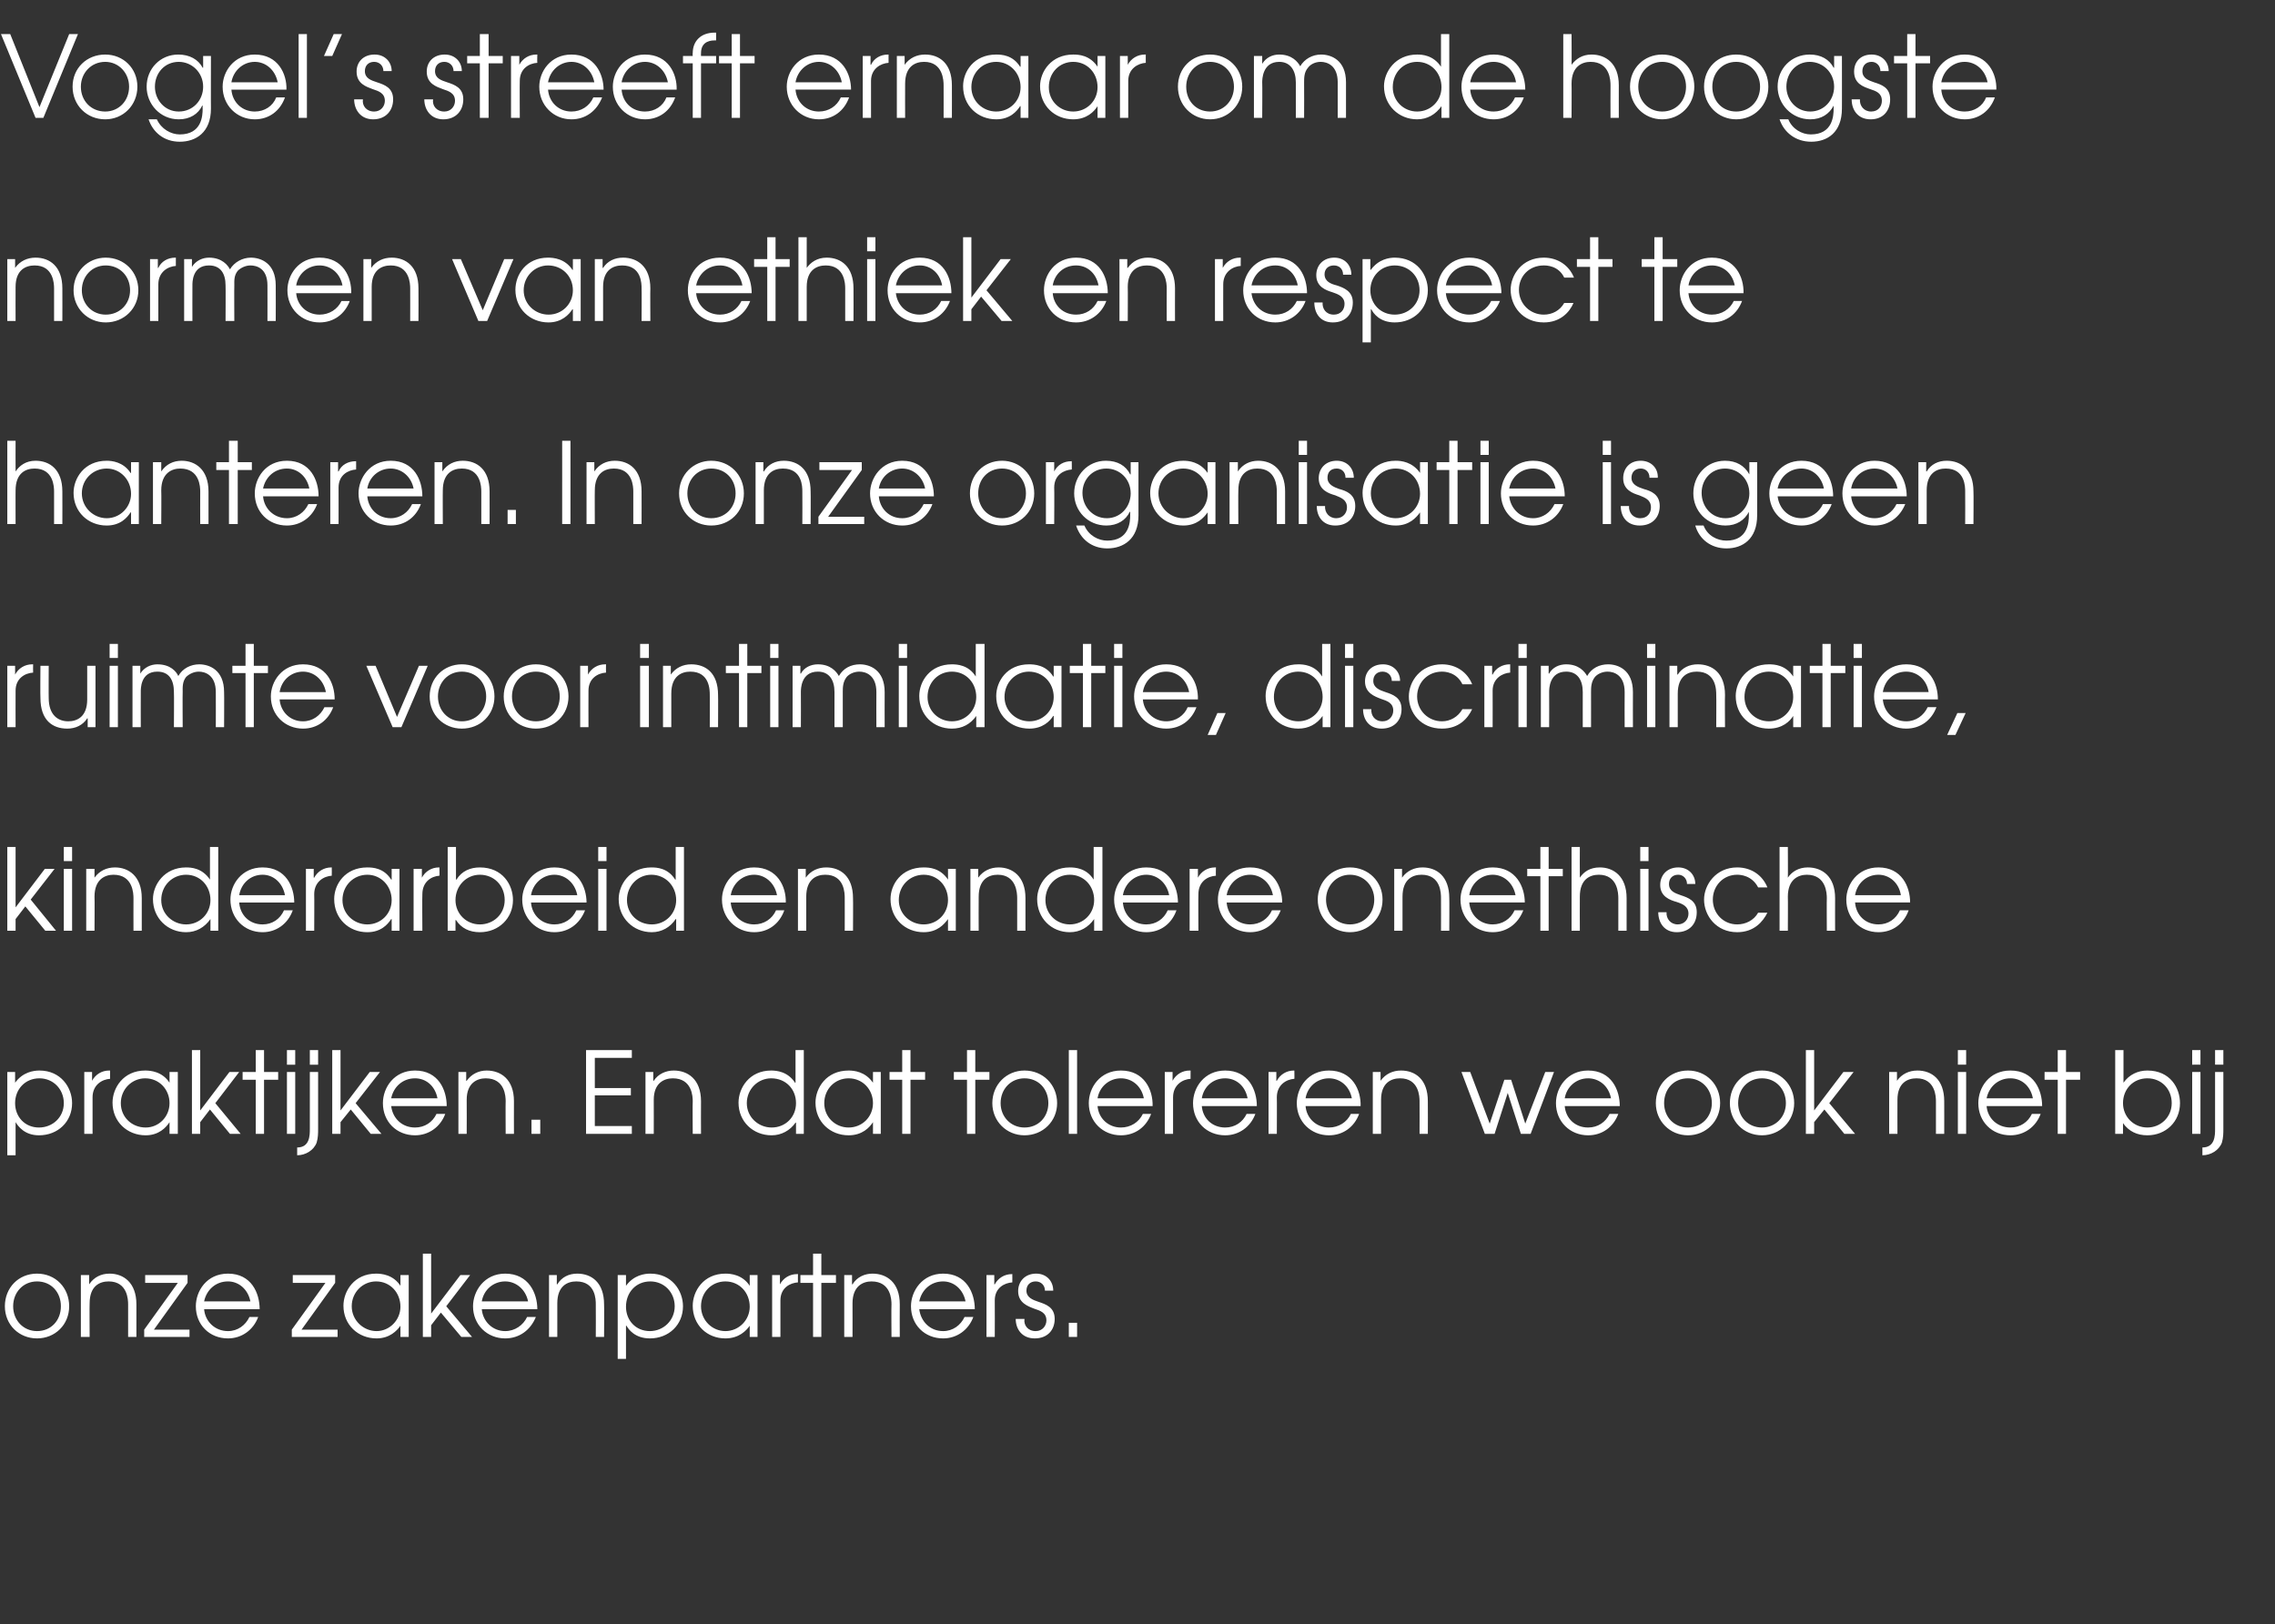
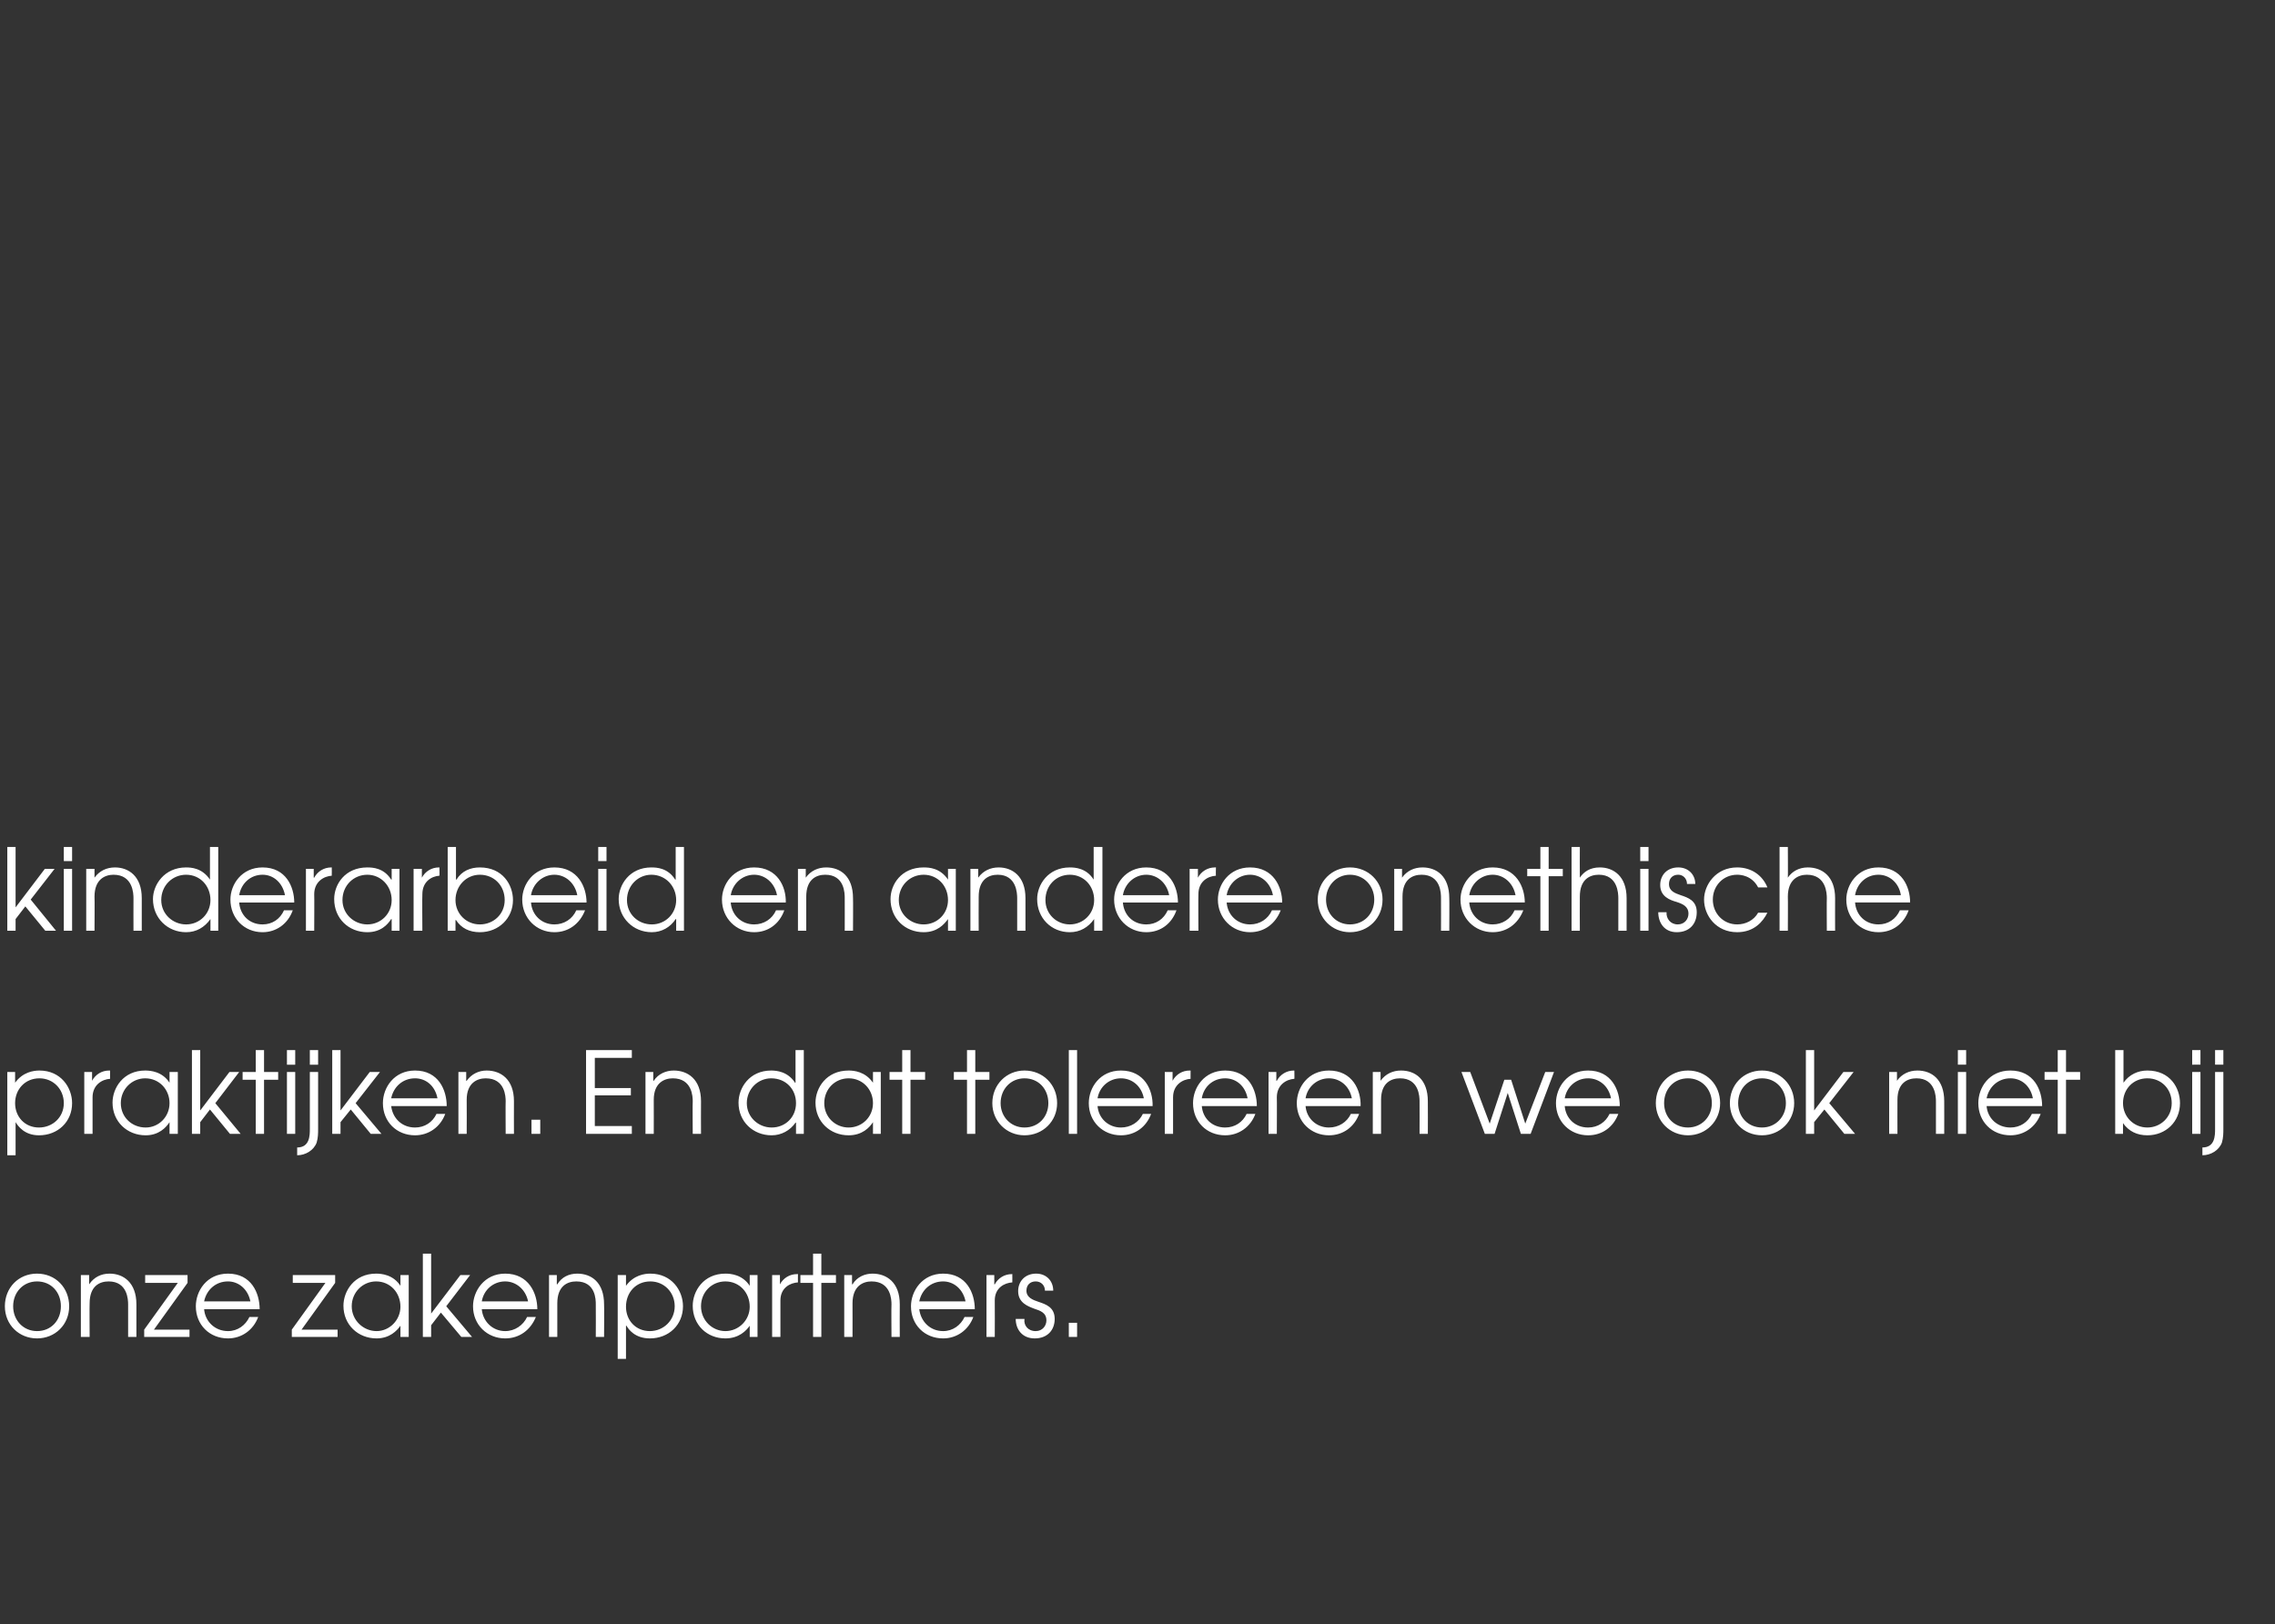
<svg xmlns="http://www.w3.org/2000/svg" version="1.1" width="467px" height="333.5px" viewBox="0 -7 467 333.5" style="top:-7px">
  <rect x="0" y="-7" width="467" height="333.5" fill="#333333" stroke="none" />
  <desc>Vogel s streeft ernaar om de hoogste normen van ethiek en respect te hanteren In onze organisatie is geen ruimte voo</desc>
  <defs />
  <g id="Polygon9671">
    <path d="m14.2 261.2c0 3.8-2.9 6.6-6.6 6.6c-3.7 0-6.6-2.8-6.6-6.6c0-3.8 2.8-6.7 6.6-6.7c3.8 0 6.6 2.9 6.6 6.7zm-11.5 0c0 2.9 2.1 5.1 4.9 5.1c2.9 0 4.9-2.2 4.9-5.1c0-2.9-2-5.1-4.9-5.1c-2.8 0-4.9 2.2-4.9 5.1zm13.9-6.4h1.7v1.9s.01-.03 0 0c1-1.5 2.5-2.2 4.2-2.2c2.8 0 5.5 1.8 5.5 6.3v6.7h-1.7s-.01-6.66 0-6.7c0-.9-.1-4.7-4-4.7c-1.8 0-3.9.9-3.9 4.5c-.04-.03 0 6.9 0 6.9h-1.8v-12.7zm13 11.2l6.9-9.6h-6.7v-1.6h8.7v1.6l-6.9 9.6h7.3v1.5h-9.3V266zm12.3-4.2c.2 2.5 2.2 4.5 4.9 4.5c2 0 3.6-1.2 4.4-2.9h1.8c-1 2.7-3.4 4.4-6.2 4.4c-3.8 0-6.6-2.8-6.6-6.6c0-3.1 2.2-6.7 6.6-6.7c4.8 0 6.5 4 6.5 7.3H41.9zm9.5-1.6c-.5-2.5-2.4-4.1-4.6-4.1c-2.5 0-4.4 1.7-4.9 4.1h9.5zm8.5 5.8l6.9-9.6h-6.7v-1.6h8.7v1.6l-6.9 9.6h7.4v1.5h-9.4V266zm24 1.5h-1.7v-2.3s0-.04 0 0c-.7 1-2.2 2.6-4.9 2.6c-3.8 0-6.8-2.8-6.8-6.7c0-3 2.2-6.6 6.7-6.6c1.1 0 3.5.2 5 2.5c0 .04 0 0 0 0v-2.2h1.7v12.7zm-11.7-6.3c0 2.9 2.4 5.1 5.1 5.1c2.7 0 4.9-2.3 4.9-5c0-2.9-2.1-5.2-5-5.2c-2.7 0-5 2.2-5 5.1zm14.6-10.8h1.7v12.3l6-7.9h2l-4.9 6.4l5.3 6.3h-2.2l-4.2-5l-2 2.6v2.4h-1.7v-17.1zm12.1 11.4c.2 2.5 2.2 4.5 4.8 4.5c2 0 3.7-1.2 4.5-2.9h1.8c-1.1 2.7-3.4 4.4-6.3 4.4c-3.7 0-6.6-2.8-6.6-6.6c0-3.1 2.3-6.7 6.6-6.7c4.8 0 6.6 4 6.6 7.3H98.9zm9.5-1.6c-.5-2.5-2.5-4.1-4.7-4.1c-2.4 0-4.4 1.7-4.8 4.1h9.5zm4.3-5.4h1.6v1.9s.06-.03.1 0c.9-1.5 2.4-2.2 4.1-2.2c2.9 0 5.5 1.8 5.5 6.3c.05.04 0 6.7 0 6.7h-1.7s.03-6.66 0-6.7c0-.9 0-4.7-4-4.7c-1.8 0-3.9.9-3.9 4.5v6.9h-1.7v-12.7zm14.1 0h1.7v2.2s0 .02 0 0c1.6-2.2 3.8-2.5 5-2.5c4.4 0 6.7 3.5 6.7 6.7c0 3.8-2.9 6.6-6.8 6.6c-3.1 0-4.4-1.9-4.8-2.6c-.01-.04-.1 0-.1 0v6.8h-1.7v-17.2zm1.7 6.5c0 2.8 2 5 4.9 5c2.8 0 5.1-2.2 5.1-5.1c0-2.9-2.2-5.1-5-5.1c-3 0-5 2.3-5 5.2zm27 6.2h-1.6v-2.3s-.02-.04 0 0c-.7 1-2.2 2.6-5 2.6c-3.8 0-6.7-2.8-6.7-6.7c0-3 2.2-6.6 6.7-6.6c1.1 0 3.5.2 5 2.5c-.02.04 0 0 0 0v-2.2h1.6v12.7zm-11.6-6.3c0 2.9 2.3 5.1 5 5.1c2.8 0 5-2.3 5-5c0-2.9-2.1-5.2-5-5.2c-2.8 0-5 2.2-5 5.1zm14.6-6.4h1.6v1.9s.04-.03 0 0c.7-1.3 2-2.1 3.5-2.1c.04-.04.2 0 .2 0c0 0-.02 1.68 0 1.7c-1.6.1-3.6 1.1-3.6 3.7v7.5h-1.7v-12.7zm8.4 1.6h-2.6v-1.6h2.6v-4.4h1.7v4.4h3v1.6h-3v11.1h-1.7v-11.1zm6.4-1.6h1.6v1.9s.08-.03.1 0c.9-1.5 2.5-2.2 4.1-2.2c2.9 0 5.6 1.8 5.6 6.3c-.03.04 0 6.7 0 6.7H183s-.05-6.66 0-6.7c0-.9-.1-4.7-4.1-4.7c-1.7 0-3.9.9-3.9 4.5c.02-.03 0 6.9 0 6.9h-1.7v-12.7zm15.4 7c.3 2.5 2.2 4.5 4.9 4.5c2 0 3.6-1.2 4.4-2.9h1.8c-1 2.7-3.4 4.4-6.2 4.4c-3.8 0-6.6-2.8-6.6-6.6c0-3.1 2.3-6.7 6.6-6.7c4.8 0 6.5 4 6.5 7.3h-11.4zm9.5-1.6c-.5-2.5-2.4-4.1-4.6-4.1c-2.5 0-4.4 1.7-4.9 4.1h9.5zm4.3-5.4h1.6v1.9s.08-.03.1 0c.7-1.3 2-2.1 3.5-2.1c-.01-.04.1 0 .1 0c0 0 .02 1.68 0 1.7c-1.6.1-3.6 1.1-3.6 3.7c.03.01 0 7.5 0 7.5h-1.7v-12.7zm7.8 9c-.2 1.3.7 2.5 2.3 2.5c1.4 0 2.2-1.1 2.2-2.2c0-1.6-1.3-2-2.5-2.4c-1.3-.5-3.3-1.2-3.3-3.6c0-2 1.4-3.6 3.7-3.6c2.1 0 3.5 1.5 3.5 3.5h-1.7c0-1.1-.8-1.9-1.9-1.9c-1.2 0-1.9.8-1.9 1.9c0 1.4 1.3 1.9 2.5 2.3c1.5.5 3.3 1.1 3.3 3.5c0 2.3-1.5 4-4.1 4c-2.6 0-3.9-1.9-3.9-4h1.8zm9.1.8h1.7v2.9h-1.7v-2.9z" stroke="none" fill="#ffffff" />
  </g>
  <g id="Polygon9670">
    <path d="m1.5 213.1h1.6v2.2s.03-.01 0 0c1.6-2.2 3.8-2.5 5-2.5c4.4 0 6.7 3.5 6.7 6.7c0 3.8-2.9 6.6-6.8 6.6c-3 0-4.3-1.9-4.8-2.7c.02.03 0 0 0 0v6.8H1.5v-17.1zm1.6 6.4c0 2.8 2 5 4.9 5c2.8 0 5.1-2.1 5.1-5c0-2.9-2.2-5.1-5-5.1c-3 0-5 2.3-5 5.1zm14.2-6.4h1.6v1.8s.04.04 0 0c.7-1.3 2-2.1 3.5-2.1c.04.03.2 0 .2 0c0 0-.02 1.75 0 1.7c-1.6.1-3.6 1.2-3.6 3.8v7.5h-1.7v-12.7zm19.2 12.7h-1.7v-2.4s0 .03 0 0c-.7 1.1-2.2 2.7-4.9 2.7c-3.8 0-6.8-2.8-6.8-6.7c0-3 2.2-6.6 6.7-6.6c1.1 0 3.5.2 5 2.5c0 .01 0 0 0 0v-2.2h1.7v12.7zm-11.7-6.3c0 2.9 2.3 5 5.1 5c2.7 0 4.9-2.2 4.9-5c0-2.8-2.1-5.1-5-5.1c-2.7 0-5 2.2-5 5.1zm14.6-10.9h1.7V221l6-7.9h2l-4.9 6.4l5.2 6.3h-2.2l-4.1-5l-2 2.6v2.4h-1.7v-17.2zm13.1 6.1h-2.7v-1.6h2.7v-4.5h1.7v4.5h2.9v1.6h-2.9v11.1h-1.7v-11.1zm6.4-1.6h1.7v12.7h-1.7v-12.7zm0-4.5h1.7v3h-1.7v-3zm6.4 16.2c0 .8 0 1.8-.3 2.8c-.6 1.6-2.3 2.6-4 2.6v-1.6c2.6 0 2.6-2.5 2.6-3.8v-11.7h1.7v11.7zm-1.7-16.2h1.7v3h-1.7v-3zm4.6 0h1.7V221l6-7.9h2.1l-5 6.4l5.3 6.3h-2.2l-4.1-5l-2.1 2.6v2.4h-1.7v-17.2zm12.1 11.5c.3 2.5 2.2 4.4 4.9 4.4c2 0 3.6-1.1 4.4-2.8h1.8c-1 2.7-3.4 4.4-6.2 4.4c-3.8 0-6.6-2.8-6.6-6.6c0-3.2 2.3-6.7 6.6-6.7c4.8 0 6.5 4 6.5 7.3H80.3zm9.5-1.6c-.5-2.6-2.4-4.1-4.6-4.1c-2.5 0-4.4 1.7-4.9 4.1h9.5zm4.3-5.4h1.6v1.8s.09.04.1 0c1-1.4 2.5-2.1 4.1-2.1c2.9 0 5.6 1.8 5.6 6.3c-.02.02 0 6.7 0 6.7h-1.7s-.04-6.68 0-6.7c0-.9-.1-4.7-4.1-4.7c-1.7 0-3.9.9-3.9 4.4c.03.04 0 7 0 7h-1.7v-12.7zm15 9.8h1.8v2.9h-1.8v-2.9zm11.2-14.3h9.4v1.6h-7.6v6.2h7.4v1.5h-7.4v6.3h7.6v1.6h-9.4v-17.2zm12.2 4.5h1.6v1.8s.08.04.1 0c.9-1.4 2.5-2.1 4.1-2.1c2.9 0 5.6 1.8 5.6 6.3c-.03.02 0 6.7 0 6.7h-1.7s-.05-6.68 0-6.7c0-.9-.1-4.7-4.1-4.7c-1.7 0-3.9.9-3.9 4.4c.02.04 0 7 0 7h-1.7v-12.7zm32.5 12.7h-1.6v-2.3s-.06-.03-.1 0c-1.1 1.6-2.9 2.6-4.9 2.6c-3.8 0-6.8-2.8-6.8-6.7c0-3 2.2-6.6 6.7-6.6c1.1 0 3.4.2 4.9 2.5h.1v-6.7h1.7v17.2zm-11.7-6.3c0 2.9 2.4 5 5.1 5c2.8 0 5-2.1 5-5c0-2.9-2.1-5.1-5.1-5.1c-2.7 0-5 2.2-5 5.1zm27.5 6.3h-1.6v-2.4s-.03.03 0 0c-.7 1.1-2.2 2.7-5 2.7c-3.8 0-6.8-2.8-6.8-6.7c0-3 2.2-6.6 6.8-6.6c1.1 0 3.4.2 5 2.5c-.03.01 0 0 0 0v-2.2h1.6v12.7zm-11.6-6.3c0 2.9 2.3 5 5 5c2.8 0 5-2.2 5-5c0-2.8-2.1-5.1-5-5.1c-2.8 0-5 2.2-5 5.1zm16-4.8h-2.6v-1.6h2.6v-4.5h1.7v4.5h3v1.6h-3v11.1h-1.7v-11.1zm13.3 0h-2.7v-1.6h2.7v-4.5h1.7v4.5h2.9v1.6h-2.9v11.1h-1.7v-11.1zm18.5 4.8c0 3.7-2.9 6.6-6.7 6.6c-3.7 0-6.6-2.9-6.6-6.6c0-3.8 2.9-6.7 6.6-6.7c3.8 0 6.7 2.9 6.7 6.7zm-11.6 0c0 2.8 2.1 5 4.9 5c2.9 0 4.9-2.2 4.9-5c0-2.9-2-5.1-4.9-5.1c-2.8 0-4.9 2.2-4.9 5.1zm14-10.9h1.7v17.2h-1.7v-17.2zm5.9 11.5c.2 2.5 2.2 4.4 4.8 4.4c2 0 3.7-1.1 4.5-2.8h1.7c-1 2.7-3.3 4.4-6.2 4.4c-3.7 0-6.6-2.8-6.6-6.6c0-3.2 2.3-6.7 6.6-6.7c4.8 0 6.6 4 6.5 7.3h-11.3zm9.5-1.6c-.5-2.6-2.5-4.1-4.7-4.1c-2.4 0-4.4 1.7-4.8 4.1h9.5zm4.3-5.4h1.6v1.8s.04.04 0 0c.7-1.3 2-2.1 3.5-2.1c.04.03.2 0 .2 0c0 0-.02 1.75 0 1.7c-1.6.1-3.6 1.2-3.6 3.8v7.5h-1.7v-12.7zm7.6 7c.2 2.5 2.1 4.4 4.8 4.4c2 0 3.6-1.1 4.4-2.8h1.8c-1 2.7-3.4 4.4-6.2 4.4c-3.8 0-6.6-2.8-6.6-6.6c0-3.2 2.3-6.7 6.6-6.7c4.8 0 6.5 4 6.5 7.3h-11.3zm9.4-1.6c-.5-2.6-2.4-4.1-4.6-4.1c-2.5 0-4.4 1.7-4.8 4.1h9.4zm4.3-5.4h1.6v1.8s.09.04.1 0c.7-1.3 2-2.1 3.5-2.1c-.01.03.1 0 .1 0c0 0 .03 1.75 0 1.7c-1.6.1-3.6 1.2-3.6 3.8c.04-.02 0 7.5 0 7.5h-1.7v-12.7zm7.6 7c.2 2.5 2.2 4.4 4.8 4.4c2 0 3.7-1.1 4.5-2.8h1.7c-1 2.7-3.3 4.4-6.2 4.4c-3.7 0-6.6-2.8-6.6-6.6c0-3.2 2.3-6.7 6.6-6.7c4.8 0 6.6 4 6.5 7.3H268zm9.5-1.6c-.5-2.6-2.5-4.1-4.7-4.1c-2.4 0-4.4 1.7-4.8 4.1h9.5zm4.3-5.4h1.6v1.8s.04.04 0 0c1-1.4 2.5-2.1 4.2-2.1c2.9 0 5.5 1.8 5.5 6.3c.03.02 0 6.7 0 6.7h-1.7s.02-6.68 0-6.7c0-.9-.1-4.7-4-4.7c-1.8 0-3.9.9-3.9 4.4v7h-1.7v-12.7zm18.2 0h1.8l4 10.6l3-9h1.4l2.9 9l4.1-10.6h1.8l-4.8 12.7h-2l-2.7-8.4l-2.7 8.4h-2l-4.8-12.7zm21.2 7c.2 2.5 2.1 4.4 4.8 4.4c2 0 3.6-1.1 4.4-2.8h1.8c-1 2.7-3.3 4.4-6.2 4.4c-3.7 0-6.6-2.8-6.6-6.6c0-3.2 2.3-6.7 6.6-6.7c4.8 0 6.5 4 6.5 7.3h-11.3zm9.5-1.6c-.5-2.6-2.5-4.1-4.7-4.1c-2.4 0-4.4 1.7-4.8 4.1h9.5zm22.4 1c0 3.7-2.9 6.6-6.6 6.6c-3.7 0-6.6-2.9-6.6-6.6c0-3.8 2.8-6.7 6.6-6.7c3.8 0 6.6 2.9 6.6 6.7zm-11.5 0c0 2.8 2 5 4.9 5c2.8 0 4.9-2.2 4.9-5c0-2.9-2.1-5.1-4.9-5.1c-2.9 0-4.9 2.2-4.9 5.1zm26.7 0c0 3.7-2.9 6.6-6.6 6.6c-3.8 0-6.6-2.9-6.6-6.6c0-3.8 2.8-6.7 6.6-6.7c3.7 0 6.6 2.9 6.6 6.7zm-11.5 0c0 2.8 2 5 4.9 5c2.8 0 4.9-2.2 4.9-5c0-2.9-2.1-5.1-4.9-5.1c-2.9 0-4.9 2.2-4.9 5.1zm13.9-10.9h1.7V221l6-7.9h2.1l-5 6.4l5.3 6.3h-2.2l-4.1-5l-2.1 2.6v2.4h-1.7v-17.2zm17.1 4.5h1.6v1.8s.03.04 0 0c1-1.4 2.5-2.1 4.2-2.1c2.9 0 5.5 1.8 5.5 6.3c.02.02 0 6.7 0 6.7h-1.7v-6.7c0-.9-.1-4.7-4-4.7c-1.8 0-3.9.9-3.9 4.4c-.02.04 0 7 0 7h-1.7v-12.7zm14.1 0h1.7v12.7h-1.7v-12.7zm0-4.5h1.7v3h-1.7v-3zm5.9 11.5c.2 2.5 2.2 4.4 4.9 4.4c2 0 3.6-1.1 4.4-2.8h1.8c-1 2.7-3.4 4.4-6.2 4.4c-3.8 0-6.6-2.8-6.6-6.6c0-3.2 2.2-6.7 6.6-6.7c4.8 0 6.5 4 6.5 7.3h-11.4zm9.5-1.6c-.5-2.6-2.4-4.1-4.6-4.1c-2.5 0-4.4 1.7-4.9 4.1h9.5zm5.1-3.8h-2.7v-1.6h2.7v-4.5h1.7v4.5h2.9v1.6h-2.9v11.1h-1.7v-11.1zm13.5-6.1v6.7s.03-.01 0 0c1.2-1.7 3-2.5 4.9-2.5c4.7 0 6.7 3.6 6.7 6.7c0 3.8-2.9 6.6-6.7 6.6c-2.1 0-3.8-.8-5-2.5c.04.01 0 0 0 0v2.2h-1.6v-17.2h1.7zm-.1 10.9c0 2.8 2.2 5 5 5c2.7 0 5-2.1 5-5c0-2.9-2.1-5.1-5-5.1c-2.9 0-5 2.2-5 5.1zm14.2-6.4h1.7v12.7H450v-12.7zm0-4.5h1.7v3H450v-3zm6.4 16.2c0 .8 0 1.8-.3 2.8c-.6 1.6-2.3 2.6-4 2.6v-1.6c2.6 0 2.6-2.5 2.6-3.8v-11.7h1.7v11.7zm-1.7-16.2h1.7v3h-1.7v-3z" stroke="none" fill="#ffffff" />
  </g>
  <g id="Polygon9669">
    <path d="m1.5 166.9h1.7v12.4l6-7.9h2l-4.9 6.3l5.2 6.4H9.3l-4.1-5l-2 2.6v2.4H1.5v-17.2zm11.6 4.5h1.7v12.7h-1.7v-12.7zm0-4.5h1.7v2.9h-1.7v-2.9zm4.6 4.5h1.7v1.8s0 .02 0 0c1-1.4 2.5-2.1 4.2-2.1c2.8 0 5.5 1.8 5.5 6.3c-.01-.01 0 6.7 0 6.7h-1.7s-.02-6.71 0-6.7c0-.9-.1-4.8-4.1-4.8c-1.7 0-3.9.9-3.9 4.5c.05.01 0 7 0 7h-1.7v-12.7zm27.1 12.7h-1.6v-2.4s-.04.05 0 0c-1.2 1.7-2.9 2.7-5 2.7c-3.8 0-6.8-2.9-6.8-6.8c0-2.9 2.3-6.5 6.8-6.5c1 0 3.3.1 4.9 2.5c-.03-.01 0 0 0 0v-6.7h1.7v17.2zm-11.7-6.3c0 2.9 2.4 5 5.1 5c2.8 0 5-2.2 5-5c0-2.9-2.1-5.2-5-5.2c-2.8 0-5.1 2.2-5.1 5.2zm16 .5c.2 2.6 2.1 4.5 4.8 4.5c2 0 3.6-1.1 4.4-2.9h1.8c-1 2.8-3.4 4.5-6.2 4.5c-3.8 0-6.6-2.9-6.6-6.7c0-3.1 2.3-6.6 6.6-6.6c4.8 0 6.5 4 6.5 7.2H49.1zm9.4-1.5c-.5-2.6-2.4-4.2-4.6-4.2c-2.5 0-4.4 1.8-4.8 4.2h9.4zm4.3-5.4h1.6v1.8s.09.02.1 0c.7-1.3 2-2.1 3.5-2.1h.1s.03 1.72 0 1.7c-1.6.1-3.6 1.2-3.6 3.8c.04-.05 0 7.5 0 7.5h-1.7v-12.7zM82 184.1h-1.6v-2.4h-.1c-.7 1.1-2.1 2.7-4.9 2.7c-3.8 0-6.8-2.8-6.8-6.8c0-3 2.2-6.5 6.8-6.5c1.1 0 3.4.1 4.9 2.5h.1v-2.2h1.6v12.7zm-11.7-6.3c0 2.9 2.4 5 5.1 5c2.8 0 5-2.2 5-5c0-2.9-2.2-5.2-5-5.2c-2.8 0-5.1 2.2-5.1 5.2zm14.6-6.4h1.7v1.8s.01.02 0 0c.7-1.3 2-2.1 3.5-2.1h.1s.05 1.72 0 1.7c-1.6.1-3.5 1.2-3.5 3.8c-.05-.05 0 7.5 0 7.5h-1.8v-12.7zm8.7-4.5v6.7s.08-.04.1 0c1.1-1.8 2.9-2.5 4.8-2.5c4.7 0 6.8 3.6 6.8 6.7c0 3.7-2.9 6.6-6.8 6.6c-2.1 0-3.8-.8-4.9-2.5h-.1v2.2h-1.6v-17.2h1.7zm-.1 10.9c0 2.8 2.2 5 5 5c2.8 0 5.1-2.1 5.1-5c0-3-2.2-5.2-5.1-5.2c-2.8 0-5 2.3-5 5.2zm15.5.5c.2 2.6 2.2 4.5 4.8 4.5c2 0 3.7-1.1 4.5-2.9h1.8c-1.1 2.8-3.4 4.5-6.3 4.5c-3.7 0-6.6-2.9-6.6-6.7c0-3.1 2.3-6.6 6.6-6.6c4.8 0 6.6 4 6.6 7.2H109zm9.5-1.5c-.5-2.6-2.5-4.2-4.7-4.2c-2.4 0-4.4 1.8-4.8 4.2h9.5zm4.3-5.4h1.7v12.7h-1.7v-12.7zm0-4.5h1.7v2.9h-1.7v-2.9zm17.6 17.2h-1.6v-2.4s-.08.05-.1 0c-1.1 1.7-2.9 2.7-4.9 2.7c-3.8 0-6.8-2.9-6.8-6.8c0-2.9 2.2-6.5 6.7-6.5c1.1 0 3.4.1 4.9 2.5h.1v-6.7h1.7v17.2zm-11.7-6.3c0 2.9 2.3 5 5.1 5c2.8 0 5-2.2 5-5c0-2.9-2.2-5.2-5.1-5.2c-2.7 0-5 2.2-5 5.2zm21.3.5c.2 2.6 2.2 4.5 4.8 4.5c2 0 3.7-1.1 4.5-2.9h1.7c-1 2.8-3.3 4.5-6.2 4.5c-3.7 0-6.6-2.9-6.6-6.7c0-3.1 2.3-6.6 6.6-6.6c4.8 0 6.6 4 6.5 7.2H150zm9.5-1.5c-.5-2.6-2.5-4.2-4.7-4.2c-2.4 0-4.4 1.8-4.8 4.2h9.5zm4.3-5.4h1.6v1.8s.05.02 0 0c1-1.4 2.5-2.1 4.2-2.1c2.9 0 5.5 1.8 5.5 6.3c.04-.01 0 6.7 0 6.7h-1.7s.02-6.71 0-6.7c0-.9 0-4.8-4-4.8c-1.8 0-3.9.9-3.9 4.5v7h-1.7v-12.7zm32.4 12.7h-1.6v-2.4s-.04 0 0 0c-.8 1.1-2.2 2.7-5 2.7c-3.8 0-6.8-2.8-6.8-6.8c0-3 2.2-6.5 6.8-6.5c1.1 0 3.4.1 5 2.5c-.04-.01 0 0 0 0v-2.2h1.6v12.7zm-11.7-6.3c0 2.9 2.4 5 5.1 5c2.8 0 5-2.2 5-5c0-2.9-2.1-5.2-5-5.2c-2.8 0-5.1 2.2-5.1 5.2zm14.7-6.4h1.6v1.8s.02.02 0 0c1-1.4 2.5-2.1 4.2-2.1c2.8 0 5.5 1.8 5.5 6.3c.01-.01 0 6.7 0 6.7h-1.7v-6.7c0-.9-.1-4.8-4-4.8c-1.8 0-3.9.9-3.9 4.5c-.03.01 0 7 0 7h-1.7v-12.7zm27.1 12.7h-1.7v-2.4s-.02.05 0 0c-1.2 1.7-2.9 2.7-5 2.7c-3.8 0-6.7-2.9-6.7-6.8c0-2.9 2.2-6.5 6.7-6.5c1 0 3.4.1 4.9 2.5c-.01-.01 0 0 0 0v-6.7h1.8v17.2zm-11.7-6.3c0 2.9 2.3 5 5 5c2.8 0 5-2.2 5-5c0-2.9-2.1-5.2-5-5.2c-2.8 0-5 2.2-5 5.2zm15.9.5c.2 2.6 2.1 4.5 4.8 4.5c2 0 3.6-1.1 4.4-2.9h1.8c-1 2.8-3.3 4.5-6.2 4.5c-3.7 0-6.6-2.9-6.6-6.7c0-3.1 2.3-6.6 6.6-6.6c4.8 0 6.5 4 6.5 7.2h-11.3zm9.5-1.5c-.5-2.6-2.5-4.2-4.7-4.2c-2.4 0-4.4 1.8-4.8 4.2h9.5zm4.2-5.4h1.7v1.8s.01.02 0 0c.7-1.3 2-2.1 3.5-2.1h.2s-.05 1.72 0 1.7c-1.7.1-3.6 1.2-3.6 3.8c-.04-.05 0 7.5 0 7.5h-1.8v-12.7zm7.6 6.9c.2 2.6 2.2 4.5 4.8 4.5c2 0 3.7-1.1 4.5-2.9h1.8c-1.1 2.8-3.4 4.5-6.3 4.5c-3.7 0-6.6-2.9-6.6-6.7c0-3.1 2.3-6.6 6.6-6.6c4.8 0 6.6 4 6.6 7.2h-11.4zm9.5-1.5c-.5-2.6-2.5-4.2-4.7-4.2c-2.4 0-4.4 1.8-4.8 4.2h9.5zm22.5.9c0 3.8-2.9 6.7-6.7 6.7c-3.7 0-6.6-2.9-6.6-6.7c0-3.7 2.9-6.6 6.6-6.6c3.8 0 6.7 2.9 6.7 6.6zm-11.6 0c0 2.9 2.1 5.1 4.9 5.1c2.9 0 5-2.2 5-5.1c0-2.8-2.1-5.1-5-5.1c-2.8 0-4.9 2.3-4.9 5.1zm14-6.3h1.6v1.8s.05.02 0 0c1-1.4 2.5-2.1 4.2-2.1c2.9 0 5.5 1.8 5.5 6.3c.04-.01 0 6.7 0 6.7h-1.7s.02-6.71 0-6.7c0-.9 0-4.8-4-4.8c-1.8 0-3.9.9-3.9 4.5v7h-1.7v-12.7zm15.4 6.9c.2 2.6 2.2 4.5 4.8 4.5c2 0 3.7-1.1 4.5-2.9h1.8c-1.1 2.8-3.4 4.5-6.3 4.5c-3.7 0-6.6-2.9-6.6-6.7c0-3.1 2.3-6.6 6.6-6.6c4.8 0 6.6 4 6.6 7.2h-11.4zm9.5-1.5c-.5-2.6-2.5-4.2-4.7-4.2c-2.4 0-4.4 1.8-4.8 4.2h9.5zm5.1-3.9h-2.7v-1.5h2.7v-4.5h1.7v4.5h2.9v1.5h-2.9v11.2h-1.7v-11.2zm6.4-6h1.7s-.03 6.32 0 6.3c.8-1.2 2.1-2.1 4.1-2.1c2.8 0 5.5 1.8 5.5 6.3c.01-.01 0 6.7 0 6.7h-1.7s-.01-6.71 0-6.7c0-.9-.1-4.8-4-4.8c-1.8 0-3.9.9-3.9 4.5c-.03.01 0 7 0 7h-1.7v-17.2zm14.1 4.5h1.7v12.7h-1.7v-12.7zm0-4.5h1.7v2.9h-1.7v-2.9zm5.4 13.4c-.1 1.3.8 2.5 2.3 2.5c1.4 0 2.2-1.1 2.2-2.2c0-1.5-1.2-2-2.4-2.4c-1.4-.4-3.4-1.1-3.4-3.5c0-2 1.4-3.6 3.7-3.6c2.1 0 3.5 1.5 3.5 3.4h-1.7c0-1.1-.8-1.9-1.8-1.9c-1.2 0-1.9.8-1.9 1.9c0 1.5 1.3 1.9 2.4 2.3c1.5.5 3.3 1.1 3.3 3.5c0 2.4-1.5 4.1-4.1 4.1c-2.6 0-3.8-2-3.8-4.1h1.7zm20.7.1c-.9 1.8-2.7 4-6.2 4c-4.3 0-6.8-3.4-6.8-6.7c0-3 2.4-6.6 6.8-6.6c2.9 0 5.2 1.6 6.2 4.1h-1.9c-1.3-2.5-3.7-2.6-4.3-2.6c-2.9 0-5 2.3-5 5.1c0 2.9 2.2 5.1 5 5.1c1.7 0 3.4-.8 4.3-2.4h1.9zm2.5-13.5h1.7s.04 6.32 0 6.3c.8-1.2 2.2-2.1 4.1-2.1c2.9 0 5.6 1.8 5.6 6.3c-.02-.01 0 6.7 0 6.7H375s-.04-6.71 0-6.7c0-.9-.1-4.8-4.1-4.8c-1.7 0-3.9.9-3.9 4.5c.04.01 0 7 0 7h-1.7v-17.2zm15.5 11.4c.2 2.6 2.1 4.5 4.8 4.5c2 0 3.6-1.1 4.4-2.9h1.8c-1 2.8-3.3 4.5-6.2 4.5c-3.8 0-6.6-2.9-6.6-6.7c0-3.1 2.3-6.6 6.6-6.6c4.8 0 6.5 4 6.5 7.2h-11.3zm9.4-1.5c-.4-2.6-2.4-4.2-4.6-4.2c-2.5 0-4.4 1.8-4.8 4.2h9.4z" stroke="none" fill="#ffffff" />
  </g>
  <g id="Polygon9668">
-     <path d="m1.5 129.7h1.6v1.8s.03-.01 0 0c.7-1.3 2-2.1 3.5-2.1c.03-.02.2 0 .2 0c0 0-.03 1.69 0 1.7c-1.7.1-3.6 1.2-3.6 3.7c-.02.03 0 7.5 0 7.5H1.5v-12.6zm18.1 12.6H18v-1.8h-.1c-.9 1.4-2.4 2.1-4.1 2.1c-3 0-5.5-1.7-5.5-6.3c-.05.03 0-6.6 0-6.6h1.7s-.03 6.63 0 6.6c0 3.6 2 4.8 4 4.8c1.8 0 3.9-.9 3.9-4.5v-6.9h1.7v12.6zm2.9-12.6h1.7v12.6h-1.7v-12.6zm0-4.5h1.7v2.9h-1.7v-2.9zm4.7 4.5h1.6v1.6s.04 0 0 0c.8-1.3 2.2-1.9 3.5-1.9c2.7 0 3.9 1.5 4.3 2.4c.9-1.6 2.6-2.4 4.3-2.4c2 0 5.1 1.1 5.1 5.7c.04 0 0 7.2 0 7.2h-1.7s.02-7.22 0-7.2c0-3.5-2.2-4.2-3.5-4.2c-1 0-2 .5-2.6 1.1c-.8 1-.7 2.2-.7 3.1c-.04-.02 0 7.2 0 7.2h-1.8s.05-7.22 0-7.2c0-2.5-1-4.2-3.4-4.2c-3.5 0-3.4 3.6-3.4 4.2c-.02-.02 0 7.2 0 7.2h-1.7v-12.6zm23.2 1.5h-2.7v-1.5h2.7v-4.5h1.7v4.5h2.9v1.5h-2.9v11.1h-1.7v-11.1zm7 5.4c.2 2.5 2.1 4.5 4.8 4.5c2 0 3.6-1.2 4.4-2.9h1.8c-1 2.7-3.3 4.4-6.2 4.4c-3.7 0-6.6-2.8-6.6-6.6c0-3.1 2.3-6.6 6.6-6.6c4.8 0 6.5 3.9 6.5 7.2H57.4zm9.5-1.5c-.5-2.6-2.5-4.2-4.7-4.2c-2.4 0-4.4 1.7-4.8 4.2h9.5zm8.3-5.4h1.9l4.4 10.5l4.5-10.5h1.8l-5.4 12.6h-1.8l-5.4-12.6zm26.3 6.3c0 3.8-2.9 6.6-6.7 6.6c-3.7 0-6.6-2.8-6.6-6.6c0-3.8 2.9-6.6 6.6-6.6c3.8 0 6.7 2.8 6.7 6.6zm-11.6 0c0 2.9 2.1 5.1 4.9 5.1c2.9 0 5-2.2 5-5.1c0-2.9-2.1-5.1-5-5.1c-2.8 0-4.9 2.2-4.9 5.1zm26.8 0c0 3.8-2.9 6.6-6.7 6.6c-3.7 0-6.6-2.8-6.6-6.6c0-3.8 2.9-6.6 6.6-6.6c3.8 0 6.7 2.8 6.7 6.6zm-11.6 0c0 2.9 2.1 5.1 4.9 5.1c2.9 0 4.9-2.2 4.9-5.1c0-2.9-2-5.1-4.9-5.1c-2.8 0-4.9 2.2-4.9 5.1zm14-6.3h1.6v1.8s.03-.01 0 0c.7-1.3 2-2.1 3.5-2.1c.03-.02.2 0 .2 0c0 0-.03 1.69 0 1.7c-1.7.1-3.6 1.2-3.6 3.7c-.02.03 0 7.5 0 7.5h-1.7v-12.6zm12.3 0h1.8v12.6h-1.8v-12.6zm0-4.5h1.8v2.9h-1.8v-2.9zm4.7 4.5h1.6v1.8s.05-.01 0 0c1-1.4 2.5-2.1 4.2-2.1c2.9 0 5.5 1.7 5.5 6.3c.04-.04 0 6.6 0 6.6h-1.7s.02-6.64 0-6.6c0-1 0-4.8-4-4.8c-1.8 0-3.9.9-3.9 4.5v6.9h-1.7v-12.6zm15.6 1.5H149v-1.5h2.7v-4.5h1.7v4.5h2.9v1.5h-2.9v11.1h-1.7v-11.1zm6.4-1.5h1.7v12.6h-1.7v-12.6zm0-4.5h1.7v2.9h-1.7v-2.9zm4.6 4.5h1.6v1.6h.1c.7-1.3 2.1-1.9 3.5-1.9c2.6 0 3.8 1.5 4.3 2.4c.9-1.6 2.5-2.4 4.3-2.4c2 0 5.1 1.1 5.1 5.7c-.02 0 0 7.2 0 7.2h-1.7s-.03-7.22 0-7.2c0-3.5-2.2-4.2-3.5-4.2c-1.1 0-2.1.5-2.6 1.1c-.8 1-.8 2.2-.8 3.1v7.2h-1.7s-.01-7.22 0-7.2c0-2.5-1.1-4.2-3.4-4.2c-3.5 0-3.5 3.6-3.5 4.2c.03-.02 0 7.2 0 7.2h-1.7v-12.6zm21.8 0h1.7v12.6h-1.7v-12.6zm0-4.5h1.7v2.9h-1.7v-2.9zm17.6 17.1h-1.7V140s-.02.02 0 0c-1.2 1.7-2.9 2.6-5 2.6c-3.8 0-6.7-2.8-6.7-6.7c0-3 2.2-6.5 6.7-6.5c1 0 3.4.1 4.9 2.5c-.01-.04 0 0 0 0v-6.7h1.8v17.1zm-11.7-6.2c0 2.9 2.3 5 5 5c2.8 0 5-2.2 5-5c0-2.9-2.1-5.2-5-5.2c-2.8 0-5 2.2-5 5.2zm27.5 6.2h-1.6V140s-.08-.03-.1 0c-.7 1.1-2.2 2.6-4.9 2.6c-3.8 0-6.8-2.7-6.8-6.7c0-3 2.2-6.5 6.7-6.5c1.1 0 3.5.1 5 2.5c.02-.04.1 0 .1 0v-2.2h1.6v12.6zm-11.7-6.2c0 2.9 2.4 5 5.1 5c2.8 0 5-2.2 5-5c0-2.9-2.2-5.2-5.1-5.2c-2.7 0-5 2.2-5 5.2zm16.1-4.9h-2.7v-1.5h2.7v-4.5h1.7v4.5h2.9v1.5H224v11.1h-1.7v-11.1zm6.4-1.5h1.7v12.6h-1.7v-12.6zm0-4.5h1.7v2.9h-1.7v-2.9zm5.9 11.4c.2 2.5 2.2 4.5 4.8 4.5c2 0 3.7-1.2 4.4-2.9h1.8c-1 2.7-3.3 4.4-6.2 4.4c-3.7 0-6.6-2.8-6.6-6.6c0-3.1 2.3-6.6 6.6-6.6c4.8 0 6.6 3.9 6.5 7.2h-11.3zm9.5-1.5c-.5-2.6-2.5-4.2-4.7-4.2c-2.4 0-4.4 1.7-4.8 4.2h9.5zm5.8 4.3h1.7l-2 4.5h-1.7l2-4.5zm23.2 2.9h-1.6V140s-.02.02 0 0c-1.2 1.7-2.9 2.6-5 2.6c-3.8 0-6.7-2.8-6.7-6.7c0-3 2.2-6.5 6.7-6.5c1 0 3.4.1 4.9 2.5c-.01-.04 0 0 0 0v-6.7h1.7v17.1zm-11.6-6.2c0 2.9 2.3 5 5 5c2.8 0 5-2.2 5-5c0-2.9-2.1-5.2-5-5.2c-2.8 0-5 2.2-5 5.2zm14.6-6.4h1.7v12.6h-1.7v-12.6zm0-4.5h1.7v2.9h-1.7v-2.9zm5.4 13.4c-.1 1.3.7 2.5 2.3 2.5c1.4 0 2.2-1.1 2.2-2.2c0-1.6-1.3-2-2.5-2.4c-1.3-.5-3.3-1.2-3.3-3.6c0-2 1.4-3.5 3.7-3.5c2.1 0 3.5 1.5 3.5 3.4h-1.7c0-1.1-.8-1.9-1.9-1.9c-1.2 0-1.9.8-1.9 1.9c0 1.4 1.3 1.9 2.5 2.3c1.5.5 3.3 1.1 3.3 3.5c0 2.3-1.5 4-4.1 4c-2.6 0-3.8-1.9-3.8-4h1.7zm20.7 0c-.9 1.9-2.7 4-6.2 4c-4.4 0-6.8-3.3-6.8-6.6c0-3.1 2.4-6.6 6.8-6.6c2.9 0 5.2 1.6 6.2 4.1h-2c-1.2-2.5-3.6-2.6-4.2-2.6c-3 0-5.1 2.3-5.1 5.1c0 2.9 2.3 5.1 5.1 5.1c1.7 0 3.3-.9 4.2-2.5h2zm2.5-8.9h1.6v1.8h.1c.6-1.3 2-2.1 3.5-2.1c-.03-.02.1 0 .1 0c0 0 .01 1.69 0 1.7c-1.6.1-3.6 1.2-3.6 3.7c.02.03 0 7.5 0 7.5h-1.7v-12.6zm7 0h1.7v12.6h-1.7v-12.6zm0-4.5h1.7v2.9h-1.7v-2.9zm4.6 4.5h1.6v1.6h.1c.7-1.3 2.1-1.9 3.5-1.9c2.6 0 3.8 1.5 4.3 2.4c.9-1.6 2.5-2.4 4.3-2.4c2 0 5.1 1.1 5.1 5.7c-.02 0 0 7.2 0 7.2h-1.7s-.03-7.22 0-7.2c0-3.5-2.2-4.2-3.5-4.2c-1.1 0-2.1.5-2.6 1.1c-.8 1-.8 2.2-.8 3.1c.01-.02 0 7.2 0 7.2h-1.7s-.01-7.22 0-7.2c0-2.5-1.1-4.2-3.4-4.2c-3.5 0-3.5 3.6-3.5 4.2c.03-.02 0 7.2 0 7.2h-1.7v-12.6zm21.8 0h1.7v12.6h-1.7v-12.6zm0-4.5h1.7v2.9h-1.7v-2.9zm4.6 4.5h1.6v1.8h.1c.9-1.4 2.4-2.1 4.1-2.1c2.9 0 5.6 1.7 5.6 6.3c-.05-.04 0 6.6 0 6.6h-1.8s.04-6.64 0-6.6c0-1 0-4.8-4-4.8c-1.8 0-3.9.9-3.9 4.5v6.9h-1.7v-12.6zm27 12.6h-1.6V140s-.02-.03 0 0c-.7 1.1-2.2 2.6-5 2.6c-3.8 0-6.8-2.7-6.8-6.7c0-3 2.3-6.5 6.8-6.5c1.1 0 3.4.1 5 2.5c-.02-.04 0 0 0 0v-2.2h1.6v12.6zm-11.6-6.2c0 2.9 2.3 5 5 5c2.8 0 5-2.2 5-5c0-2.9-2.1-5.2-5-5.2c-2.8 0-5 2.2-5 5.2zm16-4.9h-2.6v-1.5h2.6v-4.5h1.7v4.5h3v1.5h-3v11.1h-1.7v-11.1zm6.4-1.5h1.7v12.6h-1.7v-12.6zm0-4.5h1.7v2.9h-1.7v-2.9zm6 11.4c.2 2.5 2.1 4.5 4.8 4.5c2 0 3.6-1.2 4.4-2.9h1.8c-1 2.7-3.3 4.4-6.2 4.4c-3.7 0-6.6-2.8-6.6-6.6c0-3.1 2.3-6.6 6.6-6.6c4.8 0 6.5 3.9 6.5 7.2h-11.3zm9.4-1.5c-.4-2.6-2.4-4.2-4.6-4.2c-2.5 0-4.4 1.7-4.8 4.2h9.4zm5.9 4.3h1.7l-2.1 4.5h-1.7l2.1-4.5z" stroke="none" fill="#ffffff" />
-   </g>
+     </g>
  <g id="Polygon9667">
-     <path d="m1.5 83.5h1.7s-.02 6.26 0 6.3c.8-1.2 2.1-2.2 4.1-2.2c2.9 0 5.5 1.8 5.5 6.3c.02.03 0 6.7 0 6.7h-1.7v-6.7c0-.9-.1-4.7-4-4.7c-1.8 0-3.9.9-3.9 4.5c-.02-.04 0 6.9 0 6.9H1.5V83.5zm27 17.1h-1.6v-2.4s-.06.05-.1 0c-.7 1.1-2.1 2.7-4.9 2.7c-3.8 0-6.8-2.8-6.8-6.7c0-3 2.2-6.6 6.8-6.6c1 0 3.4.2 4.9 2.5c.04.03.1 0 .1 0v-2.2h1.6v12.7zm-11.7-6.3c0 2.9 2.4 5.1 5.1 5.1c2.8 0 5-2.3 5-5c0-2.9-2.2-5.2-5-5.2c-2.8 0-5.1 2.2-5.1 5.1zm14.6-6.4h1.7v1.9s0-.04 0 0c1-1.5 2.5-2.2 4.2-2.2c2.8 0 5.5 1.8 5.5 6.3c-.01.03 0 6.7 0 6.7h-1.7s-.02-6.67 0-6.7c0-.9-.1-4.7-4.1-4.7c-1.7 0-3.9.9-3.9 4.5c.05-.04 0 6.9 0 6.9h-1.7V87.9zM47 89.5h-2.6v-1.6h2.6v-4.4h1.8v4.4h2.9v1.6h-2.9v11.1H47V89.5zm7 5.4c.2 2.5 2.2 4.5 4.9 4.5c2 0 3.6-1.2 4.4-2.9h1.8c-1 2.7-3.4 4.4-6.2 4.4c-3.8 0-6.6-2.8-6.6-6.6c0-3.1 2.2-6.7 6.6-6.7c4.8 0 6.5 4 6.5 7.3H54zm9.5-1.6c-.5-2.5-2.4-4.1-4.6-4.1c-2.5 0-4.4 1.7-4.9 4.1h9.5zm4.3-5.4h1.6v1.9s.08-.04.1 0c.6-1.4 2-2.1 3.5-2.1c-.02-.05.1 0 .1 0c0 0 .02 1.67 0 1.7c-1.6.1-3.6 1.1-3.6 3.7c.02 0 0 7.5 0 7.5h-1.7V87.9zm7.6 7c.2 2.5 2.1 4.5 4.8 4.5c2 0 3.6-1.2 4.4-2.9h1.8c-1 2.7-3.3 4.4-6.2 4.4c-3.7 0-6.6-2.8-6.6-6.6c0-3.1 2.3-6.7 6.6-6.7c4.8 0 6.5 4 6.5 7.3H75.4zm9.5-1.6c-.5-2.5-2.5-4.1-4.7-4.1c-2.4 0-4.4 1.7-4.8 4.1h9.5zm4.3-5.4h1.6v1.9s.03-.04 0 0c1-1.5 2.5-2.2 4.2-2.2c2.9 0 5.5 1.8 5.5 6.3c.02.03 0 6.7 0 6.7h-1.7v-6.7c0-.9-.1-4.7-4-4.7c-1.8 0-3.9.9-3.9 4.5c-.03-.04 0 6.9 0 6.9h-1.7V87.9zm15 9.8h1.7v2.9h-1.7v-2.9zm11.2-14.2h1.7v17.1h-1.7V83.5zm5 4.4h1.6v1.9s.03-.04 0 0c1-1.5 2.5-2.2 4.2-2.2c2.9 0 5.5 1.8 5.5 6.3c.02.03 0 6.7 0 6.7H130v-6.7c0-.9-.1-4.7-4-4.7c-1.8 0-3.9.9-3.9 4.5c-.03-.04 0 6.9 0 6.9h-1.7V87.9zm32.3 6.4c0 3.8-2.9 6.6-6.7 6.6c-3.7 0-6.6-2.8-6.6-6.6c0-3.8 2.9-6.7 6.6-6.7c3.8 0 6.7 2.9 6.7 6.7zm-11.6 0c0 2.9 2.1 5.1 4.9 5.1c2.9 0 5-2.2 5-5.1c0-2.9-2.1-5.1-5-5.1c-2.8 0-4.9 2.2-4.9 5.1zm14-6.4h1.6v1.9s.05-.04.1 0c.9-1.5 2.4-2.2 4.1-2.2c2.9 0 5.5 1.8 5.5 6.3c.04.03 0 6.7 0 6.7h-1.7s.03-6.67 0-6.7c0-.9 0-4.7-4-4.7c-1.8 0-3.9.9-3.9 4.5v6.9h-1.7V87.9zM168 99.1l6.9-9.6h-6.7v-1.6h8.7v1.6l-6.9 9.6h7.4v1.5H168v-1.5zm12.4-4.2c.2 2.5 2.1 4.5 4.8 4.5c2 0 3.6-1.2 4.4-2.9h1.8c-1 2.7-3.3 4.4-6.2 4.4c-3.7 0-6.6-2.8-6.6-6.6c0-3.1 2.3-6.7 6.6-6.7c4.8 0 6.5 4 6.5 7.3h-11.3zm9.5-1.6c-.5-2.5-2.5-4.1-4.7-4.1c-2.4 0-4.4 1.7-4.8 4.1h9.5zm22.4 1c0 3.8-2.9 6.6-6.6 6.6c-3.7 0-6.6-2.8-6.6-6.6c0-3.8 2.8-6.7 6.6-6.7c3.7 0 6.6 2.9 6.6 6.7zm-11.5 0c0 2.9 2 5.1 4.9 5.1c2.8 0 4.9-2.2 4.9-5.1c0-2.9-2.1-5.1-4.9-5.1c-2.9 0-4.9 2.2-4.9 5.1zm13.9-6.4h1.7v1.9s0-.04 0 0c.7-1.4 2-2.1 3.5-2.1c0-.05.1 0 .1 0c0 0 .04 1.67 0 1.7c-1.6.1-3.6 1.1-3.6 3.7c.05 0 0 7.5 0 7.5h-1.7V87.9zm19 10.9c0 4.9-3.1 6.8-6.4 6.8c-3.2 0-5.5-1.9-6.4-4.7h1.7c.9 2.1 2.9 3.1 4.7 3.1c4.5 0 4.7-3.8 4.7-5.2c-.02 0 0-.7 0-.7h-.1c-.8 1.7-2.5 2.8-4.8 2.8c-3.8 0-6.6-3-6.6-6.6c0-3.7 2.8-6.7 6.5-6.7c2.4 0 4.1 1 5 2.8h.1v-2.5h1.6v10.9zm-11.5-4.6c0 2.8 2.1 5.2 5 5.2c2.8 0 4.9-2.3 4.9-5.1c0-3-2.3-5.1-5-5.1c-2.8 0-4.9 2.2-4.9 5zm27.3 6.4h-1.6v-2.4s-.04.05 0 0c-.8 1.1-2.2 2.7-5 2.7c-3.8 0-6.8-2.8-6.8-6.7c0-3 2.2-6.6 6.8-6.6c1.1 0 3.4.2 5 2.5c-.04.03 0 0 0 0v-2.2h1.6v12.7zm-11.7-6.3c0 2.9 2.4 5.1 5.1 5.1c2.8 0 5-2.3 5-5c0-2.9-2.2-5.2-5-5.2c-2.8 0-5.1 2.2-5.1 5.1zm14.6-6.4h1.7v1.9s.02-.04 0 0c1-1.5 2.5-2.2 4.2-2.2c2.8 0 5.5 1.8 5.5 6.3c.01.03 0 6.7 0 6.7h-1.7s-.01-6.67 0-6.7c0-.9-.1-4.7-4-4.7c-1.8 0-3.9.9-3.9 4.5c-.04-.04 0 6.9 0 6.9h-1.8V87.9zm14.2 0h1.7v12.7h-1.7V87.9zm0-4.4h1.7v2.9h-1.7v-2.9zm5.4 13.4c-.1 1.3.8 2.5 2.3 2.5c1.4 0 2.2-1.1 2.2-2.2c0-1.6-1.2-2-2.4-2.5c-1.4-.4-3.4-1.1-3.4-3.5c0-2 1.4-3.6 3.7-3.6c2.1 0 3.5 1.5 3.5 3.5h-1.7c0-1.2-.8-1.9-1.8-1.9c-1.3 0-1.9.8-1.9 1.9c0 1.4 1.3 1.9 2.4 2.3c1.5.4 3.3 1.1 3.3 3.5c0 2.3-1.5 4-4.1 4c-2.6 0-3.8-1.9-3.8-4h1.7zm21.1 3.7h-1.6v-2.4s-.04.05 0 0c-.8 1.1-2.2 2.7-5 2.7c-3.8 0-6.8-2.8-6.8-6.7c0-3 2.2-6.6 6.8-6.6c1.1 0 3.4.2 5 2.5c-.04.03 0 0 0 0v-2.2h1.6v12.7zm-11.7-6.3c0 2.9 2.4 5.1 5.1 5.1c2.8 0 5-2.3 5-5c0-2.9-2.1-5.2-5-5.2c-2.8 0-5.1 2.2-5.1 5.1zm16.1-4.8h-2.6v-1.6h2.6v-4.4h1.7v4.4h3v1.6h-3v11.1h-1.7V89.5zm6.4-1.6h1.7v12.7h-1.7V87.9zm0-4.4h1.7v2.9h-1.7v-2.9zm5.9 11.4c.3 2.5 2.2 4.5 4.9 4.5c2 0 3.6-1.2 4.4-2.9h1.8c-1 2.7-3.4 4.4-6.2 4.4c-3.8 0-6.6-2.8-6.6-6.6c0-3.1 2.3-6.7 6.6-6.7c4.8 0 6.5 4 6.5 7.3h-11.4zm9.5-1.6c-.5-2.5-2.4-4.1-4.6-4.1c-2.5 0-4.4 1.7-4.9 4.1h9.5zm9.7-5.4h1.7v12.7H329V87.9zm0-4.4h1.7v2.9H329v-2.9zm5.4 13.4c-.1 1.3.8 2.5 2.3 2.5c1.5 0 2.2-1.1 2.2-2.2c0-1.6-1.2-2-2.4-2.5c-1.3-.4-3.3-1.1-3.3-3.5c0-2 1.3-3.6 3.6-3.6c2.1 0 3.6 1.5 3.5 3.5h-1.7c0-1.2-.8-1.9-1.8-1.9c-1.2 0-1.9.8-1.9 1.9c0 1.4 1.3 1.9 2.5 2.3c1.5.4 3.3 1.1 3.3 3.5c0 2.3-1.5 4-4.1 4c-2.7 0-3.9-1.9-3.9-4h1.7zm26.3 1.9c0 4.9-3 6.8-6.3 6.8c-3.2 0-5.6-1.9-6.4-4.7h1.7c.8 2.1 2.8 3.1 4.7 3.1c4.4 0 4.6-3.8 4.6-5.2v-.7s-.03.01 0 0c-.9 1.7-2.5 2.8-4.8 2.8c-3.8 0-6.6-3-6.6-6.6c0-3.7 2.7-6.7 6.5-6.7c2.3 0 4 1 5 2.8c-.04-.01 0 0 0 0v-2.5h1.6s.03 10.9 0 10.9zm-11.4-4.6c0 2.8 2 5.2 4.9 5.2c2.8 0 4.9-2.3 4.9-5.1c0-3-2.3-5.1-5-5.1c-2.8 0-4.8 2.2-4.8 5zm15.6.7c.3 2.5 2.2 4.5 4.9 4.5c2 0 3.6-1.2 4.4-2.9h1.8c-1 2.7-3.4 4.4-6.2 4.4c-3.8 0-6.6-2.8-6.6-6.6c0-3.1 2.3-6.7 6.6-6.7c4.8 0 6.5 4 6.5 7.3h-11.4zm9.5-1.6c-.5-2.5-2.4-4.1-4.6-4.1c-2.5 0-4.4 1.7-4.9 4.1h9.5zm5.6 1.6c.2 2.5 2.2 4.5 4.8 4.5c2 0 3.7-1.2 4.5-2.9h1.8c-1.1 2.7-3.4 4.4-6.3 4.4c-3.7 0-6.6-2.8-6.6-6.6c0-3.1 2.3-6.7 6.6-6.7c4.8 0 6.6 4 6.6 7.3H380zm9.5-1.6c-.5-2.5-2.5-4.1-4.7-4.1c-2.4 0-4.4 1.7-4.8 4.1h9.5zm4.3-5.4h1.6v1.9s.06-.04.1 0c.9-1.5 2.4-2.2 4.1-2.2c2.9 0 5.5 1.8 5.5 6.3c.05.03 0 6.7 0 6.7h-1.7s.03-6.67 0-6.7c0-.9 0-4.7-4-4.7c-1.8 0-3.9.9-3.9 4.5v6.9h-1.7V87.9z" stroke="none" fill="#ffffff" />
-   </g>
+     </g>
  <g id="Polygon9666">
-     <path d="m1.5 46.2h1.6v1.8s.03.03 0 0c1-1.4 2.5-2.1 4.2-2.1c2.9 0 5.5 1.8 5.5 6.3c.02.01 0 6.7 0 6.7h-1.7v-6.7c0-.9-.1-4.7-4-4.7c-1.8 0-3.9.9-3.9 4.4c-.02.03 0 7 0 7H1.5V46.2zm26.9 6.4c0 3.7-2.9 6.6-6.7 6.6c-3.7 0-6.6-2.9-6.6-6.6c0-3.8 2.9-6.7 6.6-6.7c3.8 0 6.7 2.9 6.7 6.7zm-11.6 0c0 2.8 2.1 5 4.9 5c2.9 0 5-2.2 5-5c0-2.9-2.1-5.1-5-5.1c-2.8 0-4.9 2.2-4.9 5.1zm14-6.4h1.6v1.8s.05.03.1 0c.6-1.3 1.9-2.1 3.5-2.1c-.04.02.1 0 .1 0c0 0-.01 1.74 0 1.7c-1.6.1-3.6 1.2-3.6 3.8v7.5h-1.7V46.2zm7 0h1.6v1.6s.03.05 0 0c.8-1.3 2.2-1.9 3.5-1.9c2.7 0 3.9 1.6 4.3 2.4c.9-1.5 2.6-2.4 4.3-2.4c2 0 5.1 1.1 5.1 5.7c.03.05 0 7.3 0 7.3h-1.7s.02-7.27 0-7.3c0-3.5-2.2-4.1-3.5-4.1c-1 0-2 .5-2.6 1.1c-.8 1-.7 2.1-.7 3c-.04.03 0 7.3 0 7.3h-1.8s.04-7.27 0-7.3c0-2.4-1-4.1-3.4-4.1c-3.5 0-3.4 3.6-3.4 4.1c-.02.03 0 7.3 0 7.3h-1.7V46.2zm23 7c.2 2.5 2.2 4.4 4.8 4.4c2 0 3.7-1.1 4.5-2.8h1.7c-1 2.7-3.3 4.4-6.2 4.4c-3.7 0-6.6-2.8-6.6-6.6c0-3.2 2.3-6.7 6.6-6.7c4.8 0 6.6 4 6.5 7.3H60.8zm9.5-1.6c-.5-2.6-2.5-4.1-4.7-4.1c-2.4 0-4.4 1.7-4.8 4.1h9.5zm4.3-5.4h1.6v1.8s.04.03 0 0c1-1.4 2.5-2.1 4.2-2.1c2.9 0 5.5 1.8 5.5 6.3c.03.01 0 6.7 0 6.7h-1.7s.02-6.69 0-6.7c0-.9-.1-4.7-4-4.7c-1.8 0-3.9.9-3.9 4.4v7h-1.7V46.2zm18.2 0h1.8l4.5 10.5l4.4-10.5h1.9L100 58.9h-1.8l-5.4-12.7zm26.4 12.7h-1.6v-2.4s-.09.02-.1 0c-.7 1.1-2.2 2.7-4.9 2.7c-3.8 0-6.8-2.8-6.8-6.7c0-3.1 2.2-6.6 6.7-6.6c1.1 0 3.5.2 5 2.5h.1v-2.2h1.6v12.7zm-11.7-6.3c0 2.9 2.4 5 5.1 5c2.8 0 5-2.2 5-5c0-2.9-2.2-5.1-5.1-5.1c-2.7 0-5 2.2-5 5.1zm14.6-6.4h1.6v1.8s.07.03.1 0c.9-1.4 2.4-2.1 4.1-2.1c2.9 0 5.6 1.8 5.6 6.3c-.04.01 0 6.7 0 6.7h-1.8s.04-6.69 0-6.7c0-.9 0-4.7-4-4.7c-1.8 0-3.9.9-3.9 4.4v7h-1.7V46.2zm20.8 7c.2 2.5 2.2 4.4 4.9 4.4c2 0 3.6-1.1 4.4-2.8h1.8c-1 2.7-3.4 4.4-6.2 4.4c-3.8 0-6.6-2.8-6.6-6.6c0-3.2 2.2-6.7 6.6-6.7c4.8 0 6.5 4 6.5 7.3h-11.4zm9.5-1.6c-.5-2.6-2.4-4.1-4.6-4.1c-2.5 0-4.4 1.7-4.9 4.1h9.5zm5.1-3.8h-2.7v-1.6h2.7v-4.5h1.7v4.5h2.9v1.6h-2.9v11.1h-1.7V47.8zm6.4-6.1h1.7v6.3c.8-1.1 2.1-2.1 4.1-2.1c2.9 0 5.5 1.8 5.5 6.3c.03.01 0 6.7 0 6.7h-1.7s.01-6.69 0-6.7c0-.9-.1-4.7-4-4.7c-1.8 0-3.9.9-3.9 4.4v7h-1.7V41.7zm14.1 4.5h1.7v12.7H178V46.2zm0-4.5h1.7v2.9H178v-2.9zm5.9 11.5c.3 2.5 2.2 4.4 4.9 4.4c2 0 3.6-1.1 4.4-2.8h1.8c-1 2.7-3.4 4.4-6.2 4.4c-3.8 0-6.6-2.8-6.6-6.6c0-3.2 2.3-6.7 6.6-6.7c4.8 0 6.5 4 6.5 7.3h-11.4zm9.5-1.6c-.5-2.6-2.4-4.1-4.6-4.1c-2.5 0-4.4 1.7-4.9 4.1h9.5zm4.3-9.9h1.7v12.4l6-7.9h2.1l-5 6.4l5.3 6.3h-2.2l-4.2-5l-2 2.6v2.4h-1.7V41.7zm18.4 11.5c.2 2.5 2.1 4.4 4.8 4.4c2 0 3.6-1.1 4.4-2.8h1.8c-1 2.7-3.4 4.4-6.2 4.4c-3.8 0-6.6-2.8-6.6-6.6c0-3.2 2.3-6.7 6.6-6.7c4.8 0 6.5 4 6.5 7.3h-11.3zm9.4-1.6c-.5-2.6-2.4-4.1-4.6-4.1c-2.5 0-4.4 1.7-4.8 4.1h9.4zm4.3-5.4h1.6v1.8s.09.03.1 0c1-1.4 2.5-2.1 4.1-2.1c2.9 0 5.6 1.8 5.6 6.3c-.02.01 0 6.7 0 6.7h-1.7s-.03-6.69 0-6.7c0-.9-.1-4.7-4.1-4.7c-1.7 0-3.9.9-3.9 4.4c.04.03 0 7 0 7h-1.7V46.2zm19.6 0h1.6v1.8s.03.03 0 0c.7-1.3 2-2.1 3.5-2.1c.03.02.2 0 .2 0c0 0-.03 1.74 0 1.7c-1.6.1-3.6 1.2-3.6 3.8c-.02-.03 0 7.5 0 7.5h-1.7V46.2zm7.5 7c.3 2.5 2.2 4.4 4.9 4.4c2 0 3.6-1.1 4.4-2.8h1.8c-1 2.7-3.4 4.4-6.2 4.4c-3.8 0-6.6-2.8-6.6-6.6c0-3.2 2.3-6.7 6.6-6.7c4.8 0 6.5 4 6.5 7.3h-11.4zm9.5-1.6c-.5-2.6-2.4-4.1-4.6-4.1c-2.5 0-4.4 1.7-4.9 4.1h9.5zm5.1 3.5c-.1 1.3.7 2.5 2.3 2.5c1.4 0 2.2-1 2.2-2.2c0-1.5-1.3-2-2.5-2.4c-1.3-.4-3.3-1.1-3.3-3.5c0-2 1.4-3.6 3.7-3.6c2.1 0 3.5 1.5 3.5 3.5h-1.7c0-1.2-.8-1.9-1.9-1.9c-1.2 0-1.9.8-1.9 1.8c0 1.5 1.3 2 2.5 2.3c1.5.5 3.3 1.2 3.3 3.5c0 2.4-1.5 4.1-4.1 4.1c-2.6 0-3.8-1.9-3.8-4.1h1.7zm8.2-8.9h1.6v2.2s.08-.02.1 0c1.6-2.2 3.8-2.5 4.9-2.5c4.5 0 6.8 3.5 6.8 6.7c0 3.8-2.9 6.6-6.8 6.6c-3.1 0-4.4-1.9-4.8-2.7c-.03.02-.1 0-.1 0v6.8h-1.7V46.2zm1.6 6.4c0 2.8 2.1 5 5 5c2.8 0 5.1-2.1 5.1-5c0-2.9-2.2-5.1-5.1-5.1c-2.9 0-5 2.3-5 5.1zm15.5.6c.2 2.5 2.2 4.4 4.8 4.4c2 0 3.7-1.1 4.5-2.8h1.8c-1.1 2.7-3.4 4.4-6.3 4.4c-3.7 0-6.6-2.8-6.6-6.6c0-3.2 2.3-6.7 6.6-6.7c4.8 0 6.6 4 6.6 7.3h-11.4zm9.5-1.6c-.5-2.6-2.5-4.1-4.7-4.1c-2.4 0-4.4 1.7-4.8 4.1h9.5zm16.7 3.6c-.8 1.9-2.7 4-6.1 4c-4.4 0-6.8-3.4-6.8-6.7c0-3 2.3-6.6 6.8-6.6c2.9 0 5.2 1.6 6.2 4.1h-2c-1.2-2.5-3.7-2.5-4.2-2.5c-3 0-5.1 2.2-5.1 5c0 2.9 2.3 5.1 5.1 5.1c1.7 0 3.3-.8 4.2-2.4h1.9zm3.4-7.4h-2.7v-1.6h2.7v-4.5h1.7v4.5h2.9v1.6h-2.9v11.1h-1.7V47.8zm13.2 0H337v-1.6h2.6v-4.5h1.7v4.5h3v1.6h-3v11.1h-1.7V47.8zm7 5.4c.2 2.5 2.2 4.4 4.8 4.4c2 0 3.7-1.1 4.5-2.8h1.7c-1 2.7-3.3 4.4-6.2 4.4c-3.7 0-6.6-2.8-6.6-6.6c0-3.2 2.3-6.7 6.6-6.7c4.8 0 6.6 4 6.5 7.3h-11.3zm9.5-1.6c-.5-2.6-2.5-4.1-4.7-4.1c-2.4 0-4.4 1.7-4.8 4.1h9.5z" stroke="none" fill="#ffffff" />
-   </g>
+     </g>
  <g id="Polygon9665">
-     <path d="m.2 0h1.9l6 15l6.1-15h1.8L8.9 17.2H7.3L.2 0zm28 10.8c0 3.8-2.9 6.7-6.6 6.7c-3.8 0-6.7-2.9-6.7-6.7c0-3.8 2.9-6.6 6.7-6.6c3.7 0 6.6 2.8 6.6 6.6zm-11.6 0c0 2.9 2.1 5.1 5 5.1c2.8 0 4.9-2.2 4.9-5.1c0-2.8-2.1-5.1-4.9-5.1c-2.9 0-5 2.3-5 5.1zm26.7 4.5c0 4.9-3.1 6.8-6.4 6.8c-3.2 0-5.5-1.9-6.4-4.6h1.7c.9 2 2.9 3.1 4.7 3.1c4.5 0 4.7-3.8 4.7-5.3c-.03.05 0-.6 0-.6c0 0-.08-.05-.1 0c-.8 1.7-2.5 2.8-4.8 2.8c-3.8 0-6.6-3.1-6.6-6.7c0-3.7 2.8-6.6 6.5-6.6c2.3 0 4.1 1 5 2.7c.01.03.1 0 .1 0V4.5h1.6s-.02 10.85 0 10.8zm-11.5-4.5c0 2.7 2 5.1 4.9 5.1c2.9 0 5-2.3 5-5.1c0-2.9-2.3-5.1-5-5.1c-2.9 0-4.9 2.3-4.9 5.1zm15.7.6c.2 2.6 2.2 4.5 4.8 4.5c2 0 3.7-1.1 4.4-2.9h1.8c-1 2.8-3.3 4.5-6.2 4.5c-3.7 0-6.6-2.9-6.6-6.7c0-3.1 2.3-6.6 6.6-6.6c4.8 0 6.6 4 6.5 7.2H47.5zM57 9.9c-.5-2.6-2.5-4.2-4.7-4.2c-2.4 0-4.4 1.8-4.8 4.2h9.5zM61.3 0h1.7v17.2h-1.7V0zm7.2 0h1.7l-2 4.5h-1.7l2-4.5zm6 13.4c-.2 1.3.7 2.5 2.3 2.5c1.4 0 2.2-1.1 2.2-2.2c0-1.6-1.3-2-2.5-2.4c-1.3-.5-3.3-1.1-3.3-3.6c0-2 1.4-3.5 3.7-3.5c2.1 0 3.5 1.5 3.5 3.4h-1.7c0-1.1-.8-1.9-1.9-1.9c-1.2 0-1.9.8-1.9 1.9c0 1.5 1.3 1.9 2.5 2.3c1.5.5 3.3 1.1 3.3 3.5c0 2.3-1.5 4.1-4.1 4.1c-2.6 0-3.9-2-3.9-4.1h1.8zm14.4 0c-.2 1.3.7 2.5 2.3 2.5c1.4 0 2.2-1.1 2.2-2.2c0-1.6-1.3-2-2.5-2.4c-1.3-.5-3.3-1.1-3.3-3.6c0-2 1.4-3.5 3.7-3.5c2.1 0 3.5 1.5 3.5 3.4h-1.7c0-1.1-.8-1.9-1.9-1.9c-1.2 0-1.9.8-1.9 1.9c0 1.5 1.3 1.9 2.5 2.3c1.5.5 3.3 1.1 3.3 3.5c0 2.3-1.5 4.1-4.1 4.1c-2.6 0-3.9-2-3.9-4.1h1.8zM98.5 6h-2.6V4.5h2.6V0h1.8v4.5h2.9v1.5h-2.9v11.2h-1.8V6zm6.4-1.5h1.7v1.8s.01.01 0 0c.7-1.3 2-2.1 3.5-2.1h.2s-.05 1.71 0 1.7c-1.7.1-3.6 1.2-3.6 3.7c-.04.04 0 7.6 0 7.6h-1.8V4.5zm7.6 6.9c.2 2.6 2.2 4.5 4.8 4.5c2 0 3.7-1.1 4.5-2.9h1.8c-1.1 2.8-3.4 4.5-6.3 4.5c-3.7 0-6.6-2.9-6.6-6.7c0-3.1 2.3-6.6 6.6-6.6c4.8 0 6.6 4 6.6 7.2h-11.4zm9.5-1.5c-.5-2.6-2.5-4.2-4.7-4.2c-2.4 0-4.4 1.8-4.8 4.2h9.5zm5.6 1.5c.2 2.6 2.1 4.5 4.8 4.5c2 0 3.7-1.1 4.4-2.9h1.8c-1 2.8-3.3 4.5-6.2 4.5c-3.7 0-6.6-2.9-6.6-6.7c0-3.1 2.3-6.6 6.6-6.6c4.8 0 6.6 4 6.5 7.2h-11.3zm9.5-1.5c-.5-2.6-2.5-4.2-4.7-4.2c-2.4 0-4.4 1.8-4.8 4.2h9.5zm5.1-3.9h-2V4.5h2s-.05-.56 0-.6c0-2.4 1.6-4.2 4.5-4.2c-.03.02.3 0 .3 0v1.6s-.33-.03-.3 0c-.5 0-2.8 0-2.8 2.6c-.03.04 0 .6 0 .6h3.1v1.5h-3.1v11.2h-1.7V6zm8 0h-2.6V4.5h2.6V0h1.7v4.5h3v1.5h-3v11.2h-1.7V6zm13.1 5.4c.2 2.6 2.2 4.5 4.8 4.5c2 0 3.7-1.1 4.5-2.9h1.7c-1 2.8-3.3 4.5-6.2 4.5c-3.7 0-6.6-2.9-6.6-6.7c0-3.1 2.3-6.6 6.6-6.6c4.8 0 6.6 4 6.6 7.2h-11.4zm9.5-1.5c-.5-2.6-2.5-4.2-4.7-4.2c-2.4 0-4.4 1.8-4.8 4.2h9.5zm4.3-5.4h1.6v1.8h.1c.6-1.3 1.9-2.1 3.5-2.1h.1s-.01 1.71 0 1.7c-1.6.1-3.6 1.2-3.6 3.7v7.6h-1.7V4.5zm7 0h1.6v1.8s.03.01 0 0c1-1.4 2.5-2.1 4.2-2.1c2.9 0 5.5 1.8 5.5 6.3c.02-.02 0 6.7 0 6.7h-1.7s.01-6.72 0-6.7c0-.9-.1-4.8-4-4.8c-1.8 0-3.9.9-3.9 4.5c-.02 0 0 7 0 7h-1.7V4.5zm27 12.7h-1.6v-2.4h-.1c-.7 1.1-2.1 2.7-4.9 2.7c-3.8 0-6.8-2.8-6.8-6.8c0-3 2.2-6.5 6.8-6.5c1.1 0 3.4.1 4.9 2.5c.05-.02.1 0 .1 0V4.5h1.6v12.7zm-11.7-6.3c0 2.9 2.4 5 5.1 5c2.8 0 5-2.2 5-5c0-2.9-2.2-5.2-5-5.2c-2.8 0-5.1 2.2-5.1 5.2zm27.5 6.3h-1.6v-2.4s-.02-.01 0 0c-.7 1.1-2.2 2.7-5 2.7c-3.8 0-6.8-2.8-6.8-6.8c0-3 2.3-6.5 6.8-6.5c1.1 0 3.4.1 5 2.5c-.02-.02 0 0 0 0V4.5h1.6v12.7zm-11.6-6.3c0 2.9 2.3 5 5 5c2.8 0 5-2.2 5-5c0-2.9-2.1-5.2-5-5.2c-2.8 0-5 2.2-5 5.2zm14.6-6.4h1.6v1.8s.04.01 0 0c.7-1.3 2-2.1 3.5-2.1h.2s-.02 1.71 0 1.7c-1.6.1-3.6 1.2-3.6 3.7v7.6h-1.7V4.5zm25.1 6.3c0 3.8-2.9 6.7-6.6 6.7c-3.7 0-6.6-2.9-6.6-6.7c0-3.8 2.8-6.6 6.6-6.6c3.7 0 6.6 2.8 6.6 6.6zm-11.5 0c0 2.9 2 5.1 4.9 5.1c2.8 0 4.9-2.2 4.9-5.1c0-2.8-2.1-5.1-4.9-5.1c-2.9 0-4.9 2.3-4.9 5.1zm13.9-6.3h1.7v1.6s0 .02 0 0c.8-1.3 2.1-1.9 3.5-1.9c2.6 0 3.8 1.5 4.3 2.4c.9-1.5 2.5-2.4 4.3-2.4c2 0 5.1 1.1 5.1 5.7v7.3h-1.7V9.9c0-3.5-2.2-4.2-3.5-4.2c-1.1 0-2.1.5-2.6 1.2c-.8.9-.8 2.1-.8 3c.03 0 0 7.3 0 7.3H266V9.9c0-2.4-1.1-4.2-3.4-4.2c-3.5 0-3.5 3.7-3.5 4.2c.05 0 0 7.3 0 7.3h-1.7V4.5zm40.1 12.7h-1.6v-2.4s-.03.04 0 0c-1.2 1.7-2.9 2.7-5 2.7c-3.8 0-6.8-2.9-6.8-6.8c0-2.9 2.3-6.5 6.8-6.5c1 0 3.3.1 4.9 2.5c-.02-.02 0 0 0 0V0h1.7v17.2zm-11.6-6.3c0 2.9 2.3 5 5 5c2.8 0 5-2.2 5-5c0-2.9-2.1-5.2-5-5.2c-2.8 0-5 2.2-5 5.2zm15.9.5c.2 2.6 2.1 4.5 4.8 4.5c2 0 3.6-1.1 4.4-2.9h1.8c-1 2.8-3.3 4.5-6.2 4.5c-3.8 0-6.6-2.9-6.6-6.7c0-3.1 2.3-6.6 6.6-6.6c4.8 0 6.5 4 6.5 7.2h-11.3zm9.4-1.5c-.4-2.6-2.4-4.2-4.6-4.2c-2.5 0-4.4 1.8-4.8 4.2h9.4zm9.7-9.9h1.7s.04 6.31 0 6.3c.9-1.2 2.2-2.1 4.1-2.1c2.9 0 5.6 1.8 5.6 6.3c-.01-.02 0 6.7 0 6.7h-1.7s-.03-6.72 0-6.7c0-.9-.1-4.8-4.1-4.8c-1.7 0-3.9.9-3.9 4.5c.04 0 0 7 0 7h-1.7V0zm26.9 10.8c0 3.8-2.9 6.7-6.6 6.7c-3.7 0-6.6-2.9-6.6-6.7c0-3.8 2.9-6.6 6.6-6.6c3.8 0 6.6 2.8 6.6 6.6zm-11.5 0c0 2.9 2.1 5.1 4.9 5.1c2.9 0 4.9-2.2 4.9-5.1c0-2.8-2-5.1-4.9-5.1c-2.8 0-4.9 2.3-4.9 5.1zm26.7 0c0 3.8-2.9 6.7-6.6 6.7c-3.7 0-6.6-2.9-6.6-6.7c0-3.8 2.8-6.6 6.6-6.6c3.8 0 6.6 2.8 6.6 6.6zm-11.5 0c0 2.9 2 5.1 4.9 5.1c2.8 0 4.9-2.2 4.9-5.1c0-2.8-2.1-5.1-4.9-5.1c-2.9 0-4.9 2.3-4.9 5.1zm26.6 4.5c0 4.9-3 6.8-6.3 6.8c-3.2 0-5.6-1.9-6.5-4.6h1.8c.8 2 2.8 3.1 4.6 3.1c4.5 0 4.7-3.8 4.7-5.3v-.6s-.04-.05 0 0c-.9 1.7-2.5 2.8-4.8 2.8c-3.8 0-6.7-3.1-6.7-6.7c0-3.7 2.8-6.6 6.6-6.6c2.3 0 4 1 4.9 2.7c.05.03.1 0 .1 0V4.5h1.6s.02 10.85 0 10.8zm-11.4-4.5c0 2.7 2 5.1 4.9 5.1c2.8 0 4.9-2.3 4.9-5.1c0-2.9-2.3-5.1-5-5.1c-2.8 0-4.8 2.3-4.8 5.1zm15.1 2.6c-.1 1.3.8 2.5 2.3 2.5c1.5 0 2.2-1.1 2.2-2.2c0-1.6-1.2-2-2.4-2.4c-1.4-.5-3.3-1.1-3.3-3.6c0-2 1.3-3.5 3.6-3.5c2.1 0 3.5 1.5 3.5 3.4H386c0-1.1-.8-1.9-1.8-1.9c-1.2 0-1.9.8-1.9 1.9c0 1.5 1.3 1.9 2.4 2.3c1.6.5 3.3 1.1 3.3 3.5c0 2.3-1.4 4.1-4 4.1c-2.7 0-3.9-2-3.9-4.1h1.7zm9.7-7.4h-2.7V4.5h2.7V0h1.7v4.5h3v1.5h-3v11.2h-1.7V6zm7 5.4c.2 2.6 2.1 4.5 4.8 4.5c2 0 3.7-1.1 4.4-2.9h1.8c-1 2.8-3.3 4.5-6.2 4.5c-3.7 0-6.6-2.9-6.6-6.7c0-3.1 2.3-6.6 6.6-6.6c4.8 0 6.6 4 6.5 7.2h-11.3zm9.5-1.5c-.5-2.6-2.5-4.2-4.7-4.2c-2.4 0-4.4 1.8-4.8 4.2h9.5z" stroke="none" fill="#ffffff" />
-   </g>
+     </g>
</svg>